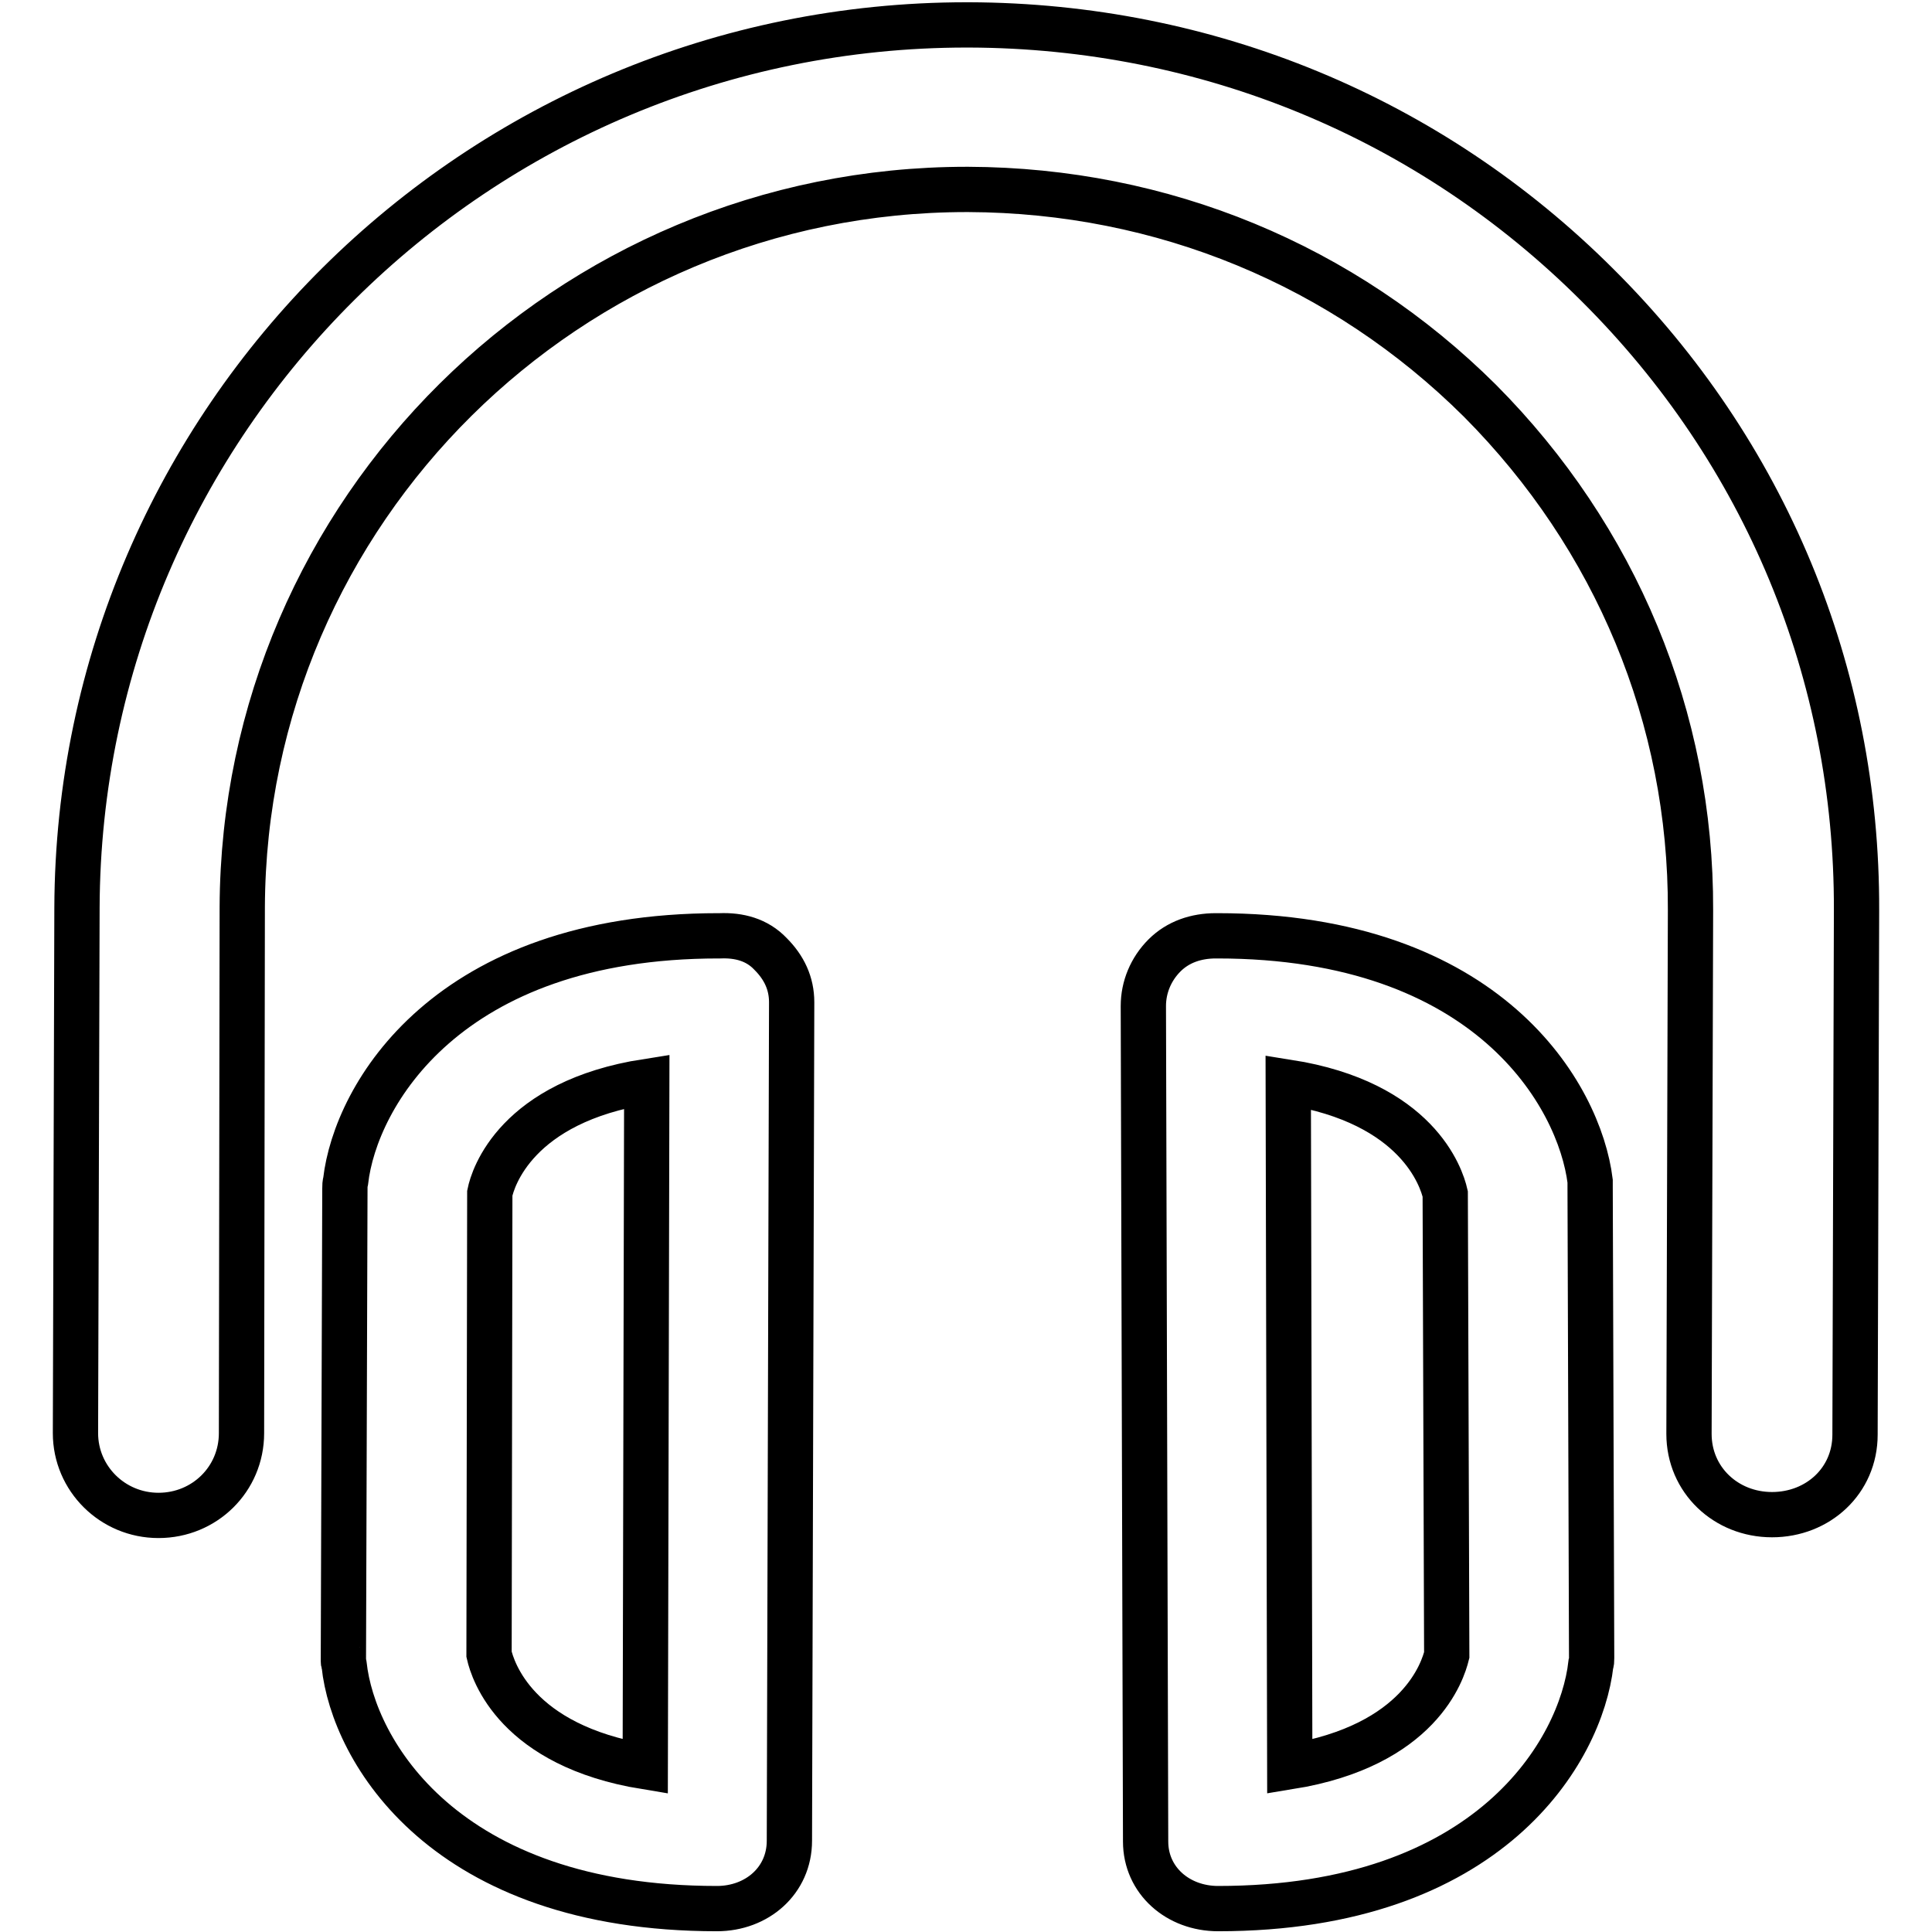
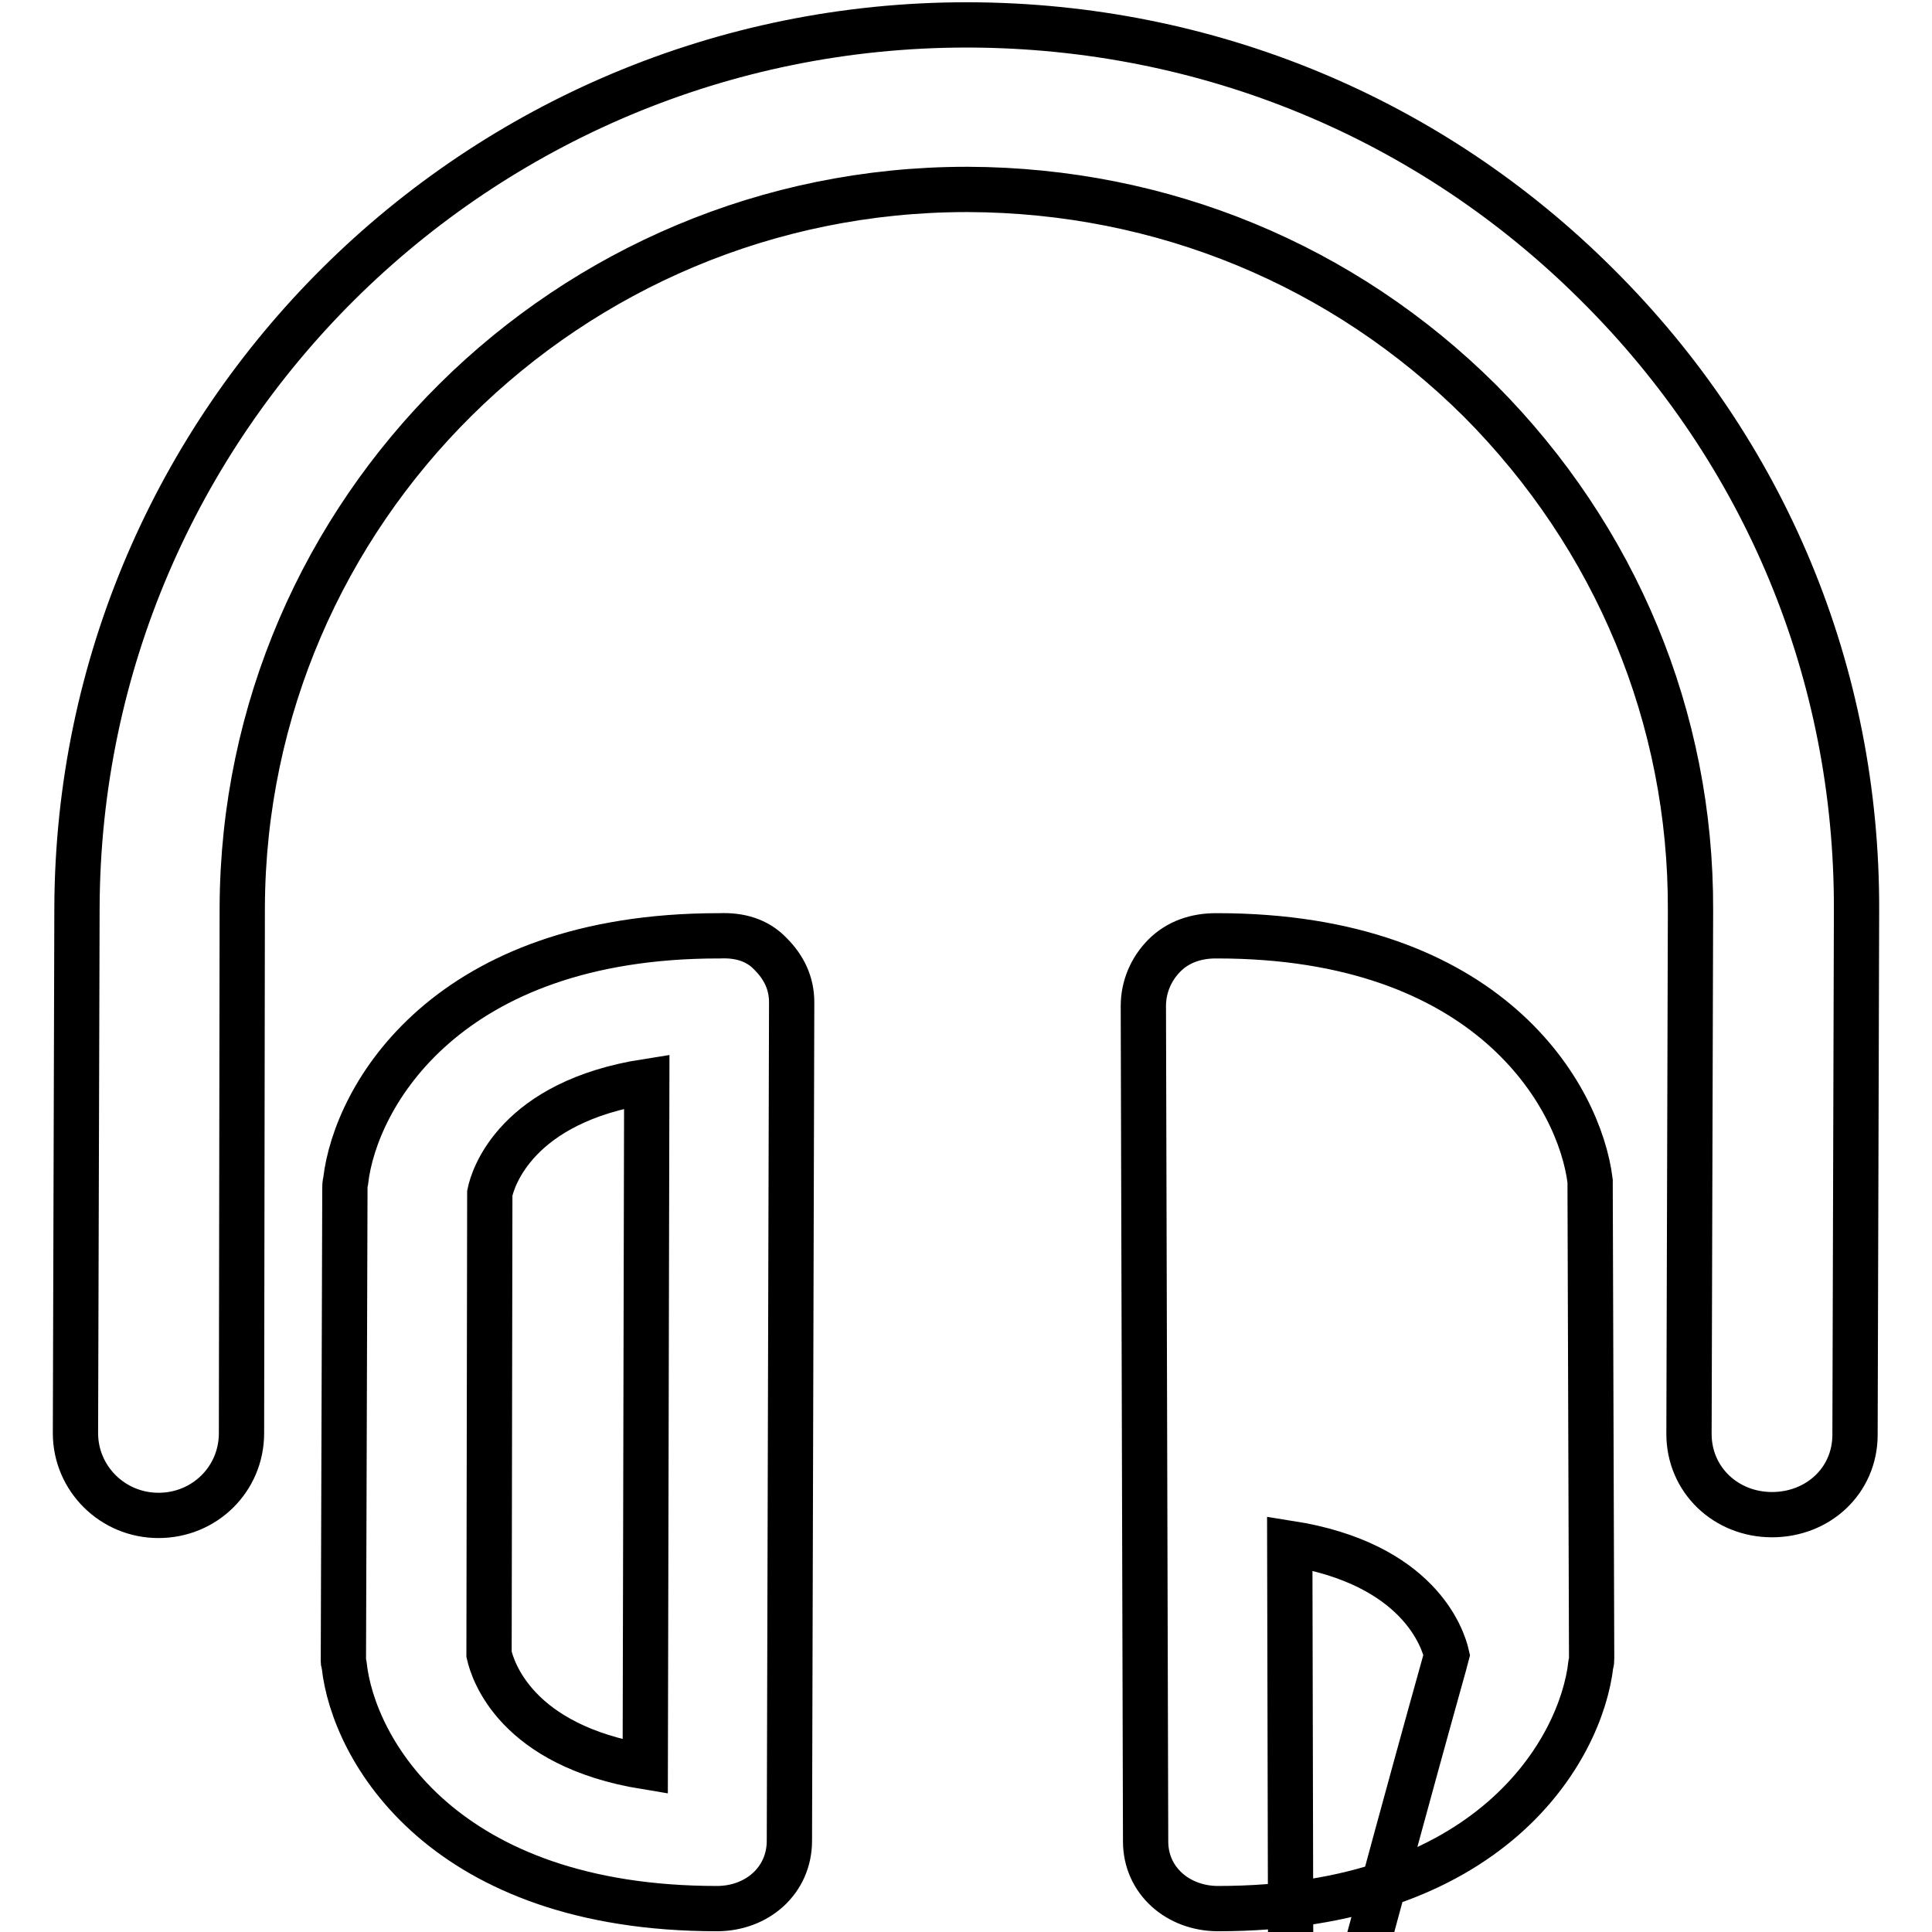
<svg xmlns="http://www.w3.org/2000/svg" version="1.1" x="0px" y="0px" viewBox="0 0 256 256" enable-background="new 0 0 256 256" xml:space="preserve">
  <g>
-     <path stroke-width="6" fill-opacity="0" stroke="#000000" d="M246,120.6l-0.2,69.5c0,6.1-4.9,10.6-11,10.6c0,0,0,0,0,0c-6.1,0-11-4.6-11-10.7l0.2-69.4 c0.1-25.5-9.9-49.4-27.9-67.5C178,35.1,154,25.2,128.3,25.1c-0.1,0-0.2,0-0.2,0c-52.8,0-95.8,42.6-96,95.1L32,189.9 c0,6.1-4.9,10.9-11,10.9c0,0,0,0,0,0c-6.1,0-11-4.9-11-10.9l0.2-69.6c0.2-64.6,53-117,117.9-117c0.1,0,0.2,0,0.3,0 c31.5,0.1,61.1,12.3,83.3,34.5C233.9,59.9,246.1,89.2,246,120.6z M102.1,126.4c1.8,1.8,2.8,3.9,2.8,6.4l-0.3,111.1 c0,5.3-4.3,9-9.6,9c0,0,0,0,0,0c-36.2,0-48.2-21-49.4-32.3c0-0.4-0.1-0.1-0.1-0.5l0.2-62.6c0-0.4,0-0.6,0.1-1 c1.3-11.3,13.4-32.5,49.4-32.5c0.1,0,0.1,0,0.2,0C97.9,123.9,100.3,124.5,102.1,126.4z M85.7,143.3c-17.3,2.7-20.4,12.8-20.8,14.8 l-0.1,61.1c0.5,2.2,3.6,12.1,20.7,14.9L85.7,143.3z M210.7,157.3l0.2,62.4c0,0.4,0,0.5-0.1,0.8c-1.3,11.4-13.3,32.4-49.4,32.4 c0,0,0,0,0,0c-5.3,0-9.6-3.7-9.6-8.9l-0.3-110.7c0-2.5,1-4.9,2.8-6.7c1.8-1.8,4.2-2.6,6.8-2.6c0.1,0,0.1,0,0.2,0 c36,0,48,21.2,49.4,32.5C210.7,156.8,210.7,156.9,210.7,157.3z M191.7,219.3l-0.2-61.1c-0.5-2.2-3.7-12.1-20.8-14.8l0.2,90.7 C188.2,231.3,191.2,221.3,191.7,219.3z" />
+     <path stroke-width="6" fill-opacity="0" stroke="#000000" d="M246,120.6l-0.2,69.5c0,6.1-4.9,10.6-11,10.6c0,0,0,0,0,0c-6.1,0-11-4.6-11-10.7l0.2-69.4 c0.1-25.5-9.9-49.4-27.9-67.5C178,35.1,154,25.2,128.3,25.1c-0.1,0-0.2,0-0.2,0c-52.8,0-95.8,42.6-96,95.1L32,189.9 c0,6.1-4.9,10.9-11,10.9c0,0,0,0,0,0c-6.1,0-11-4.9-11-10.9l0.2-69.6c0.2-64.6,53-117,117.9-117c0.1,0,0.2,0,0.3,0 c31.5,0.1,61.1,12.3,83.3,34.5C233.9,59.9,246.1,89.2,246,120.6z M102.1,126.4c1.8,1.8,2.8,3.9,2.8,6.4l-0.3,111.1 c0,5.3-4.3,9-9.6,9c0,0,0,0,0,0c-36.2,0-48.2-21-49.4-32.3c0-0.4-0.1-0.1-0.1-0.5l0.2-62.6c0-0.4,0-0.6,0.1-1 c1.3-11.3,13.4-32.5,49.4-32.5c0.1,0,0.1,0,0.2,0C97.9,123.9,100.3,124.5,102.1,126.4z M85.7,143.3c-17.3,2.7-20.4,12.8-20.8,14.8 l-0.1,61.1c0.5,2.2,3.6,12.1,20.7,14.9L85.7,143.3z M210.7,157.3l0.2,62.4c0,0.4,0,0.5-0.1,0.8c-1.3,11.4-13.3,32.4-49.4,32.4 c0,0,0,0,0,0c-5.3,0-9.6-3.7-9.6-8.9l-0.3-110.7c0-2.5,1-4.9,2.8-6.7c1.8-1.8,4.2-2.6,6.8-2.6c0.1,0,0.1,0,0.2,0 c36,0,48,21.2,49.4,32.5C210.7,156.8,210.7,156.9,210.7,157.3z M191.7,219.3c-0.5-2.2-3.7-12.1-20.8-14.8l0.2,90.7 C188.2,231.3,191.2,221.3,191.7,219.3z" />
  </g>
</svg>